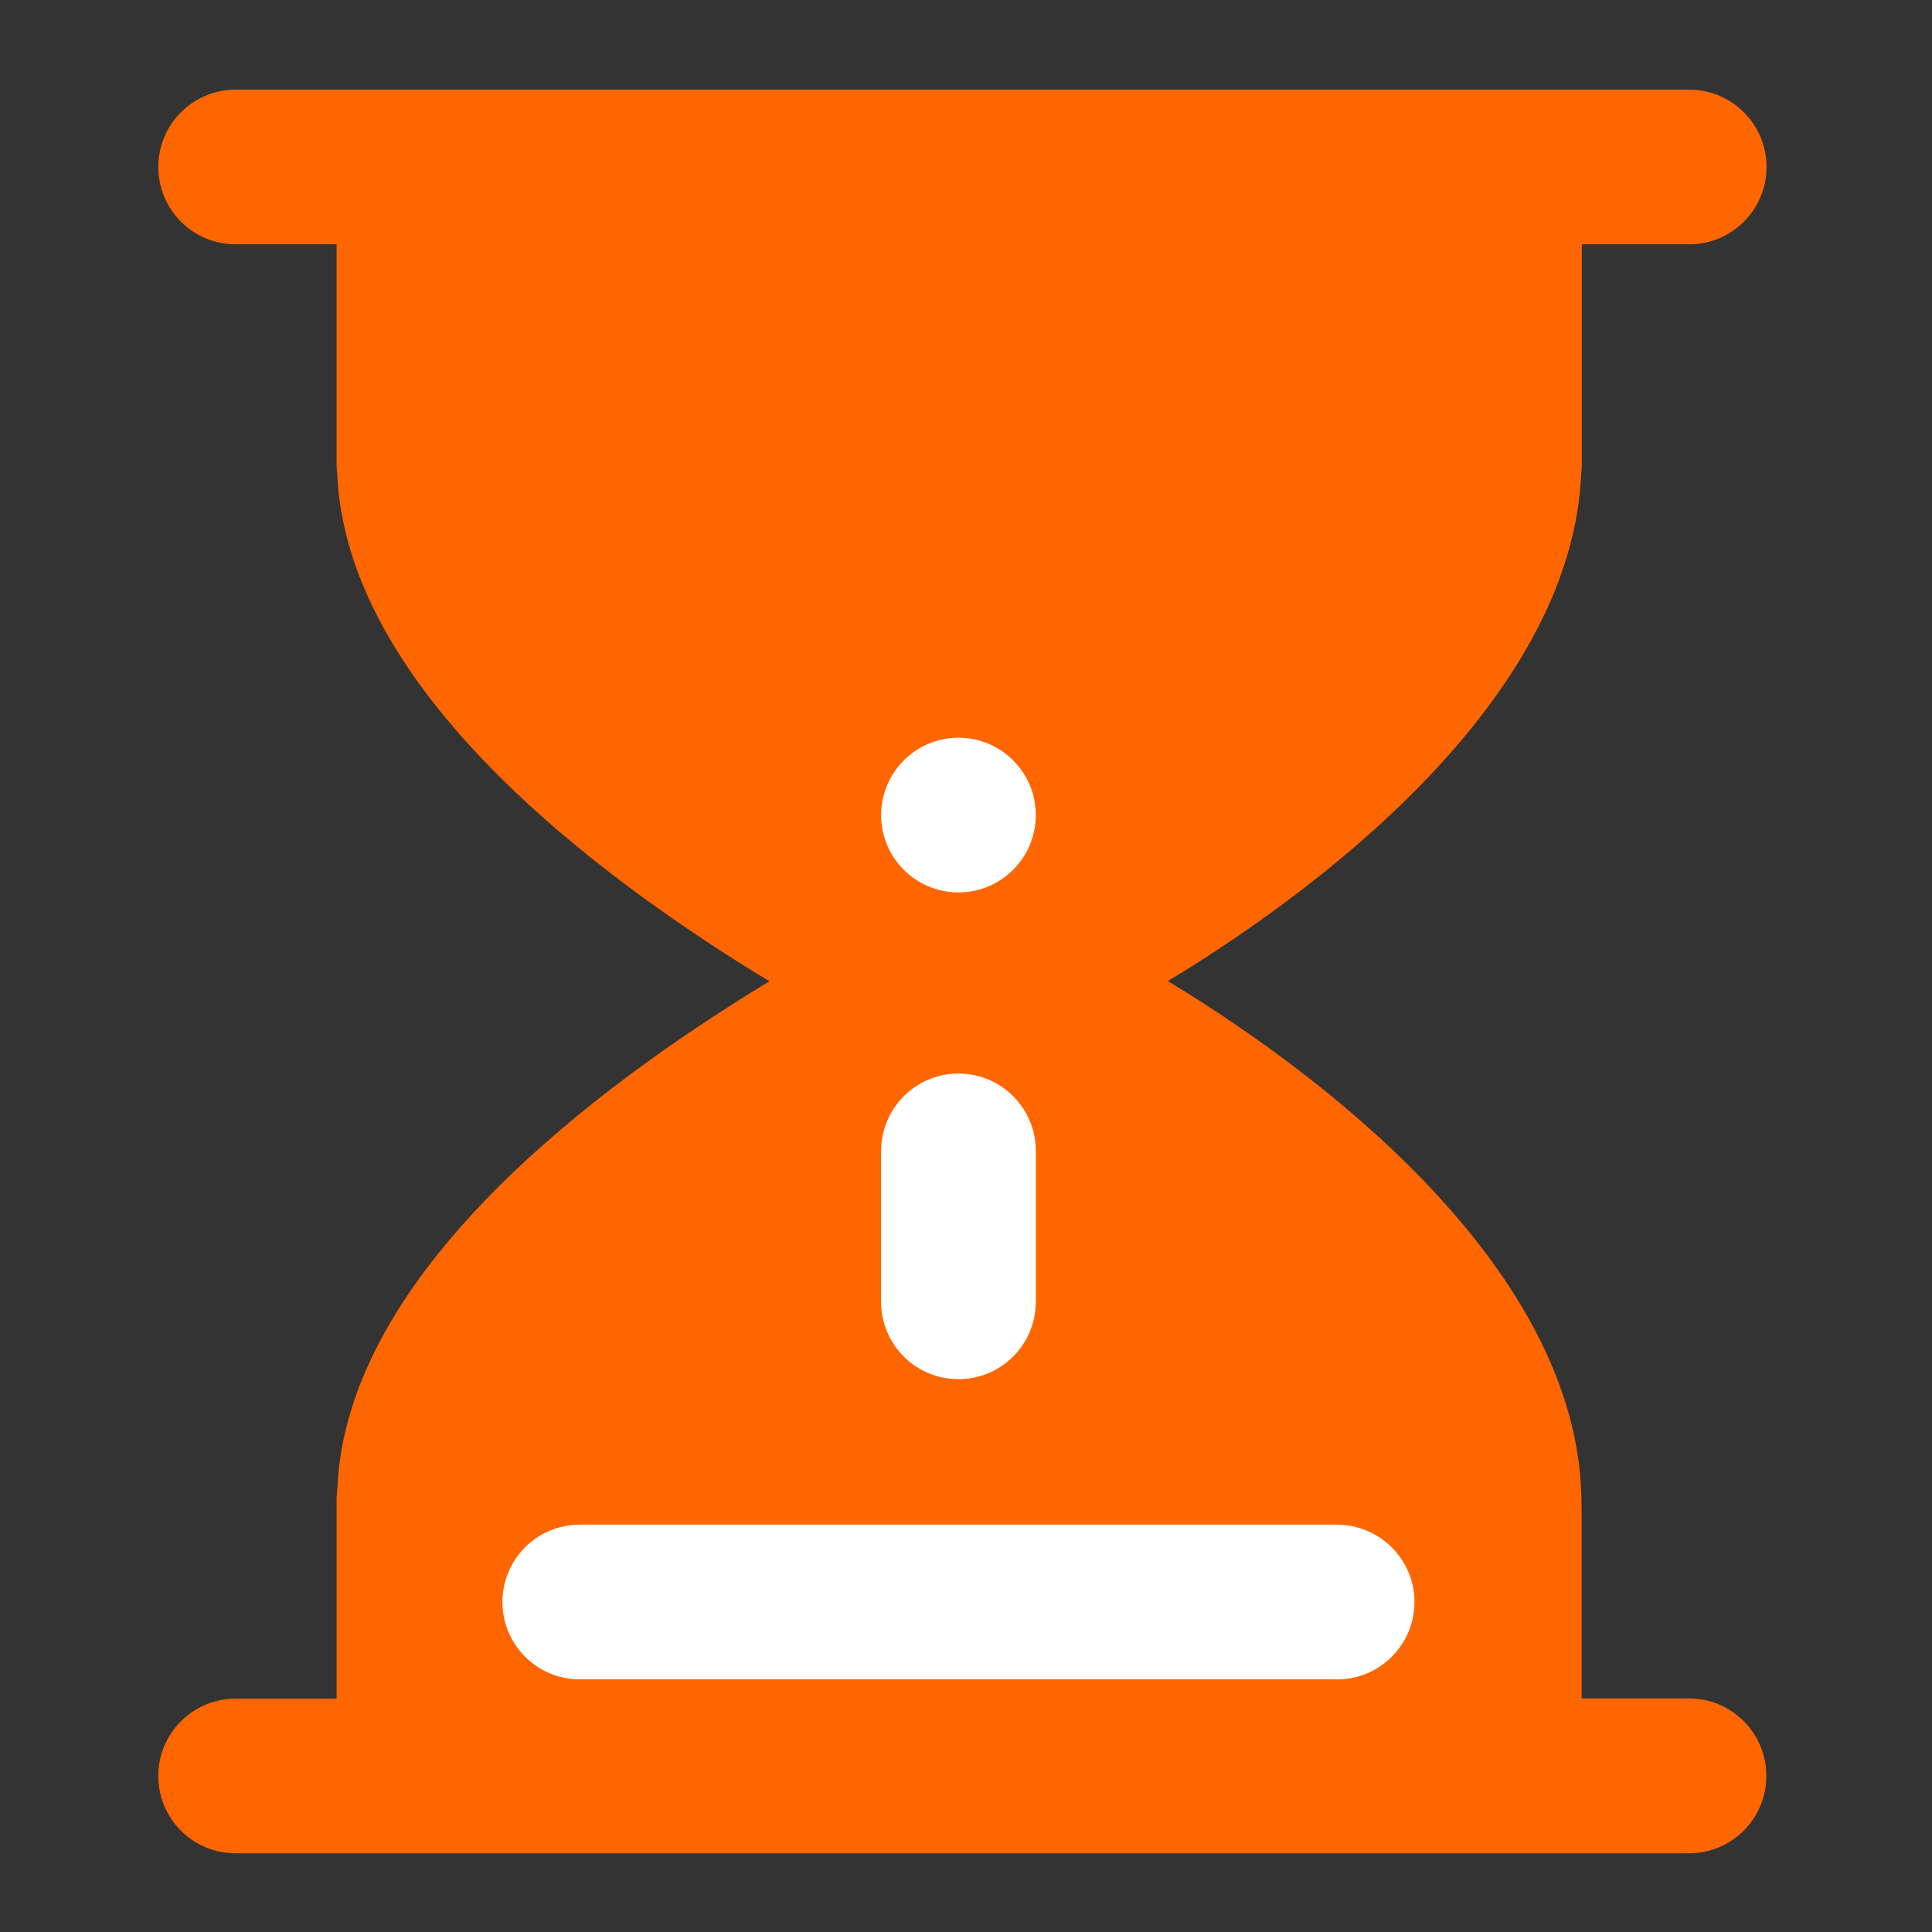
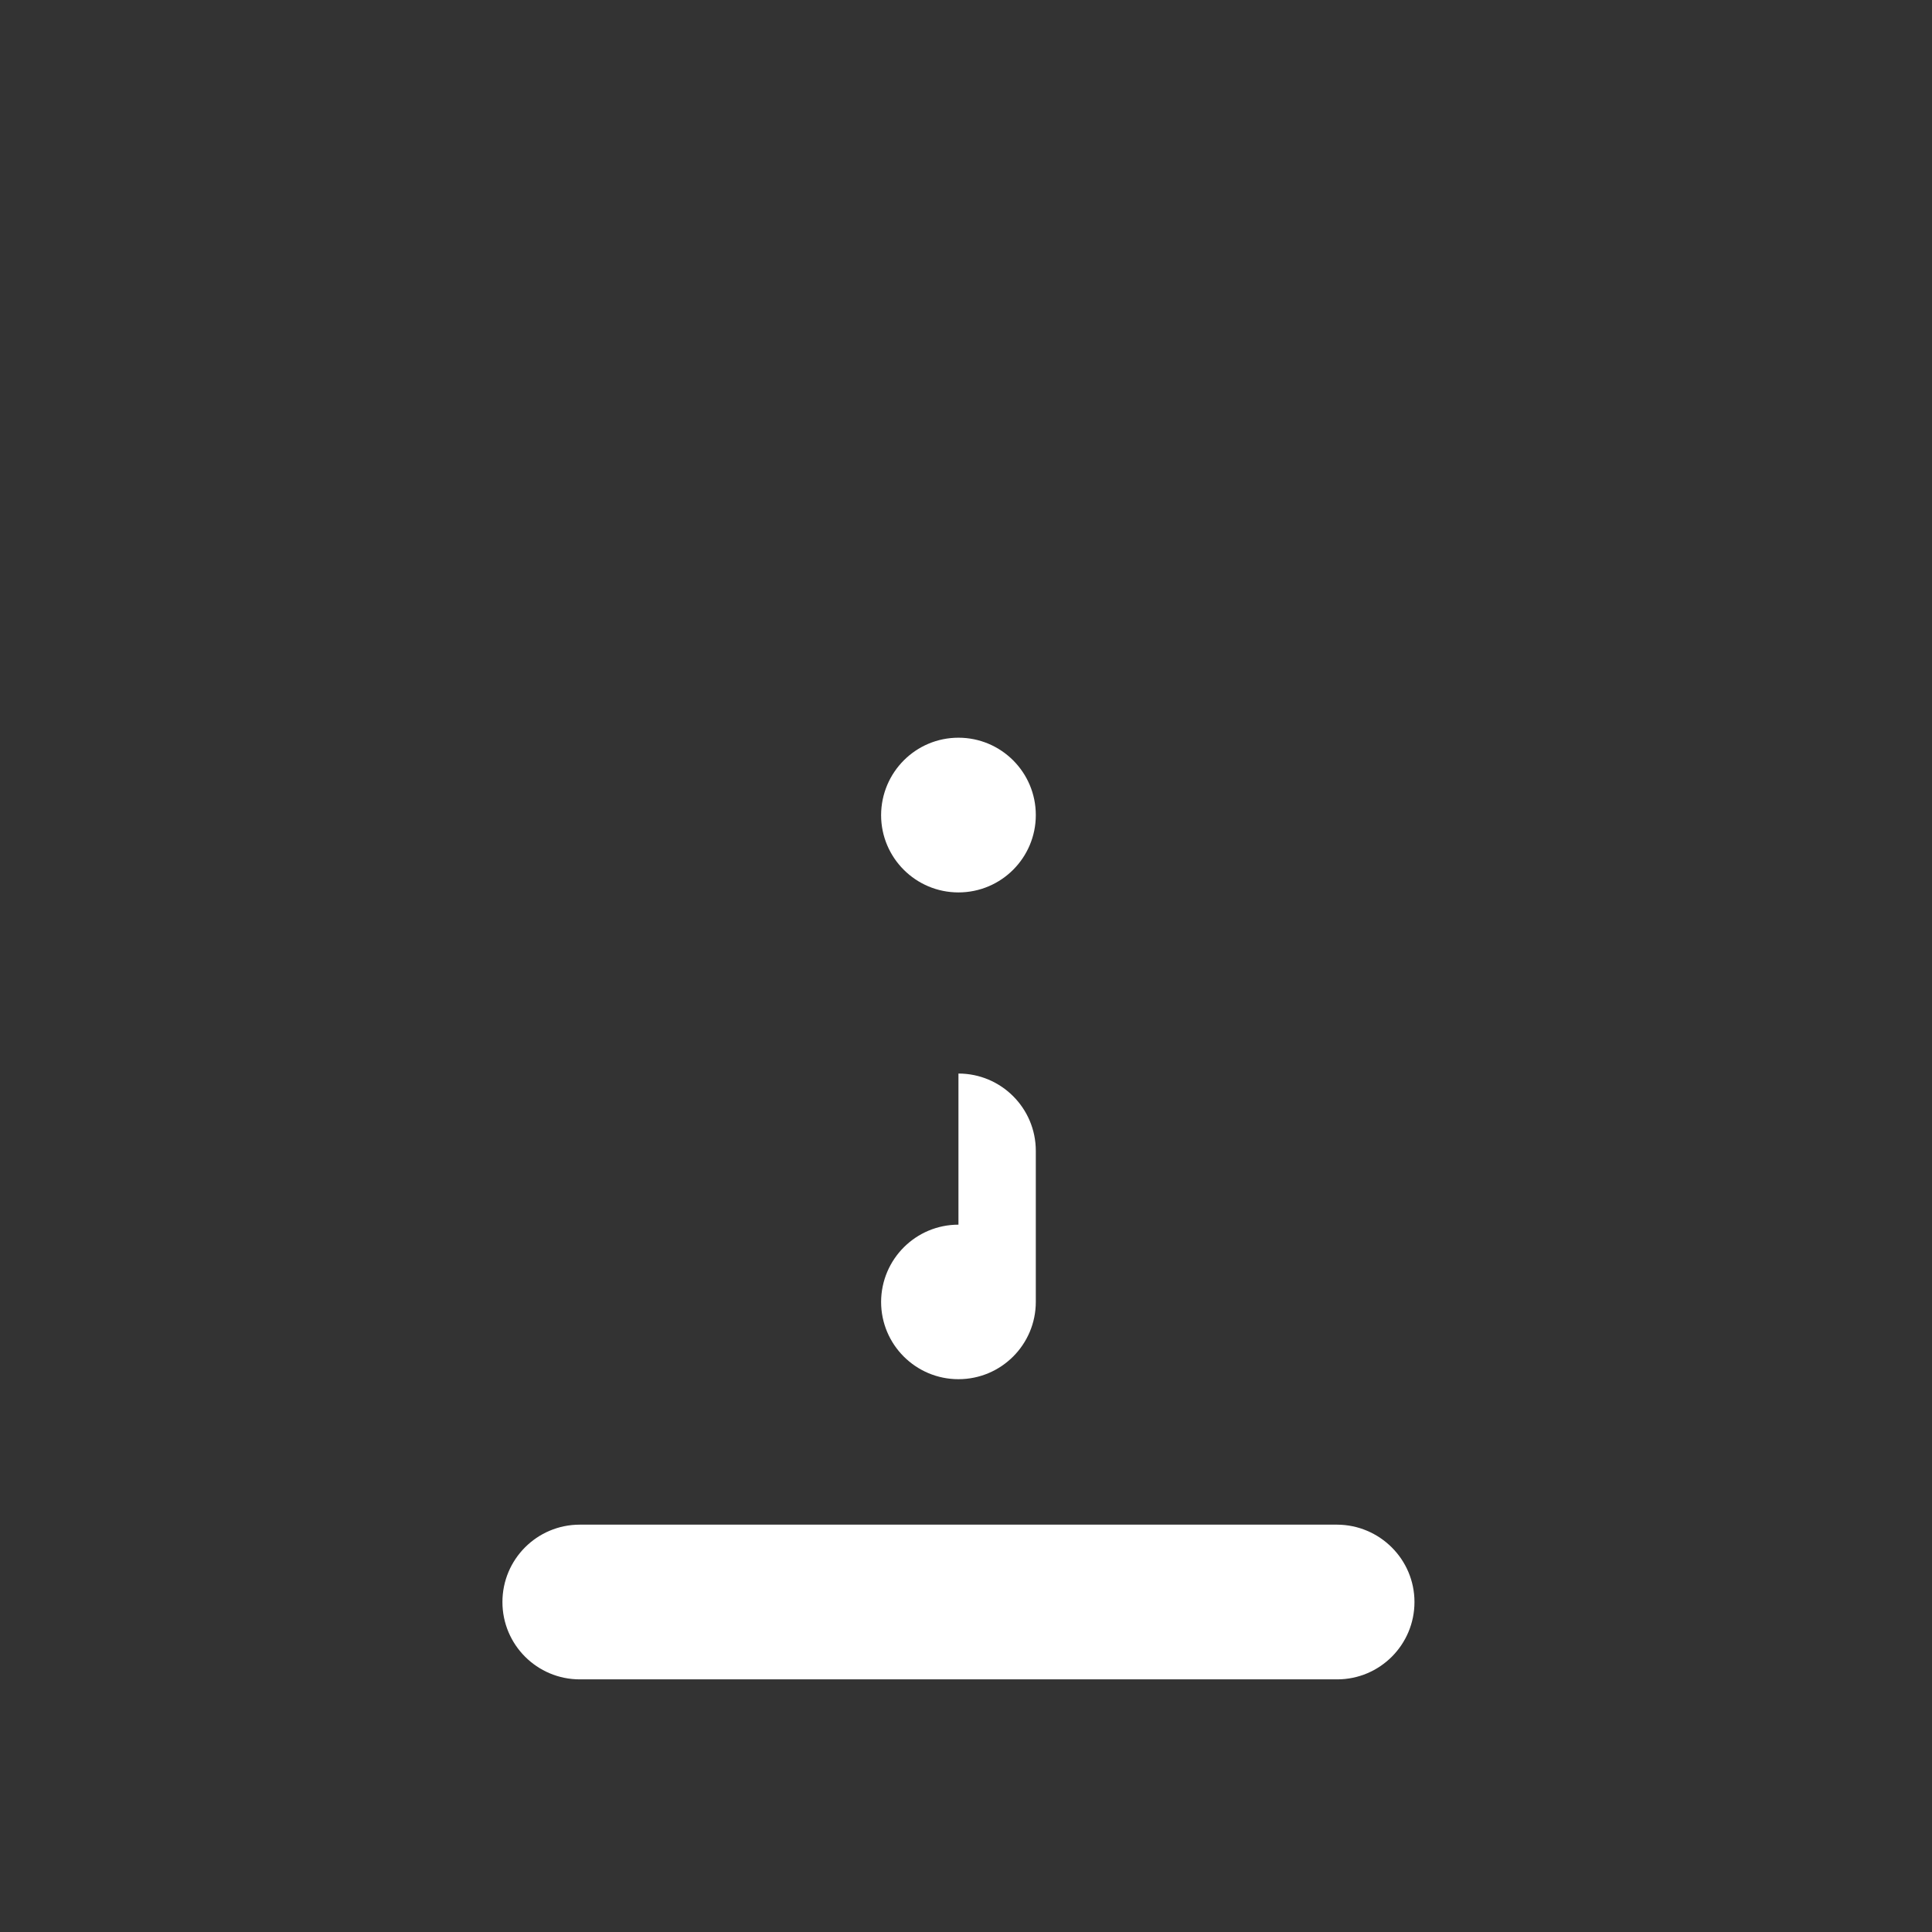
<svg xmlns="http://www.w3.org/2000/svg" t="1686836595547" class="icon" viewBox="0 0 1024 1024" version="1.1" p-id="29154" width="200" height="200">
  <rect x="0" y="0" width="1024" height="1024" fill="#333333" stroke="none" />
-   <path d="M895.2 900.2h-56.9V806v-3.5c0-2.5 0-5-0.1-7.4v-0.5c0-1 0-1.9-0.1-2.9C834.5 676.4 711.7 576.1 619 520c92.1-55.7 214.7-155.2 219.1-269.6 0.2-1.5 0.3-3 0.3-4.6V129.5h56.9c22.6 0 41-18.3 41-41 0-22.6-18.3-41-41-41H124.9c-22.6 0-41 18.3-41 41 0 22.6 18.3 41 41 41h53.5v116.3c0 1.6 0.1 3.1 0.3 4.6 4.4 114.4 137 213.9 229.1 269.7-91.9 55.7-224.5 154.9-229 269.1-0.2 1.8-0.4 3.6-0.4 5.4v105.7h-53.5c-22.6 0-41 18.3-41 41 0 22.6 18.3 41 41 41h770.3c22.6 0 41-18.3 41-41s-18.3-41.1-41-41.1z" fill="#ff6600" p-id="29155" />
-   <path d="M749.7 849.1c0 22.6-18.3 41-41 41H307.3c-22.6 0-41-18.3-41-41 0-22.6 18.3-41 41-41h401.4c22.6 0.1 41 18.4 41 41zM508 569c22.6 0 41 18.3 41 41v80c0 22.6-18.3 41-41 41-22.6 0-41-18.3-41-41v-80.1c0.1-22.6 18.4-40.9 41-40.9zM508 391c22.6 0 41 18.3 41 41 0 22.6-18.3 41-41 41-22.6 0-41-18.3-41-41 0.1-22.7 18.4-41 41-41z" fill="#FFFFFF" p-id="29156" />
+   <path d="M749.7 849.1c0 22.6-18.3 41-41 41H307.3c-22.6 0-41-18.3-41-41 0-22.6 18.3-41 41-41h401.4c22.6 0.1 41 18.4 41 41zM508 569c22.6 0 41 18.3 41 41v80c0 22.6-18.3 41-41 41-22.6 0-41-18.3-41-41c0.1-22.6 18.4-40.9 41-40.9zM508 391c22.6 0 41 18.3 41 41 0 22.6-18.3 41-41 41-22.6 0-41-18.3-41-41 0.1-22.7 18.4-41 41-41z" fill="#FFFFFF" p-id="29156" />
</svg>